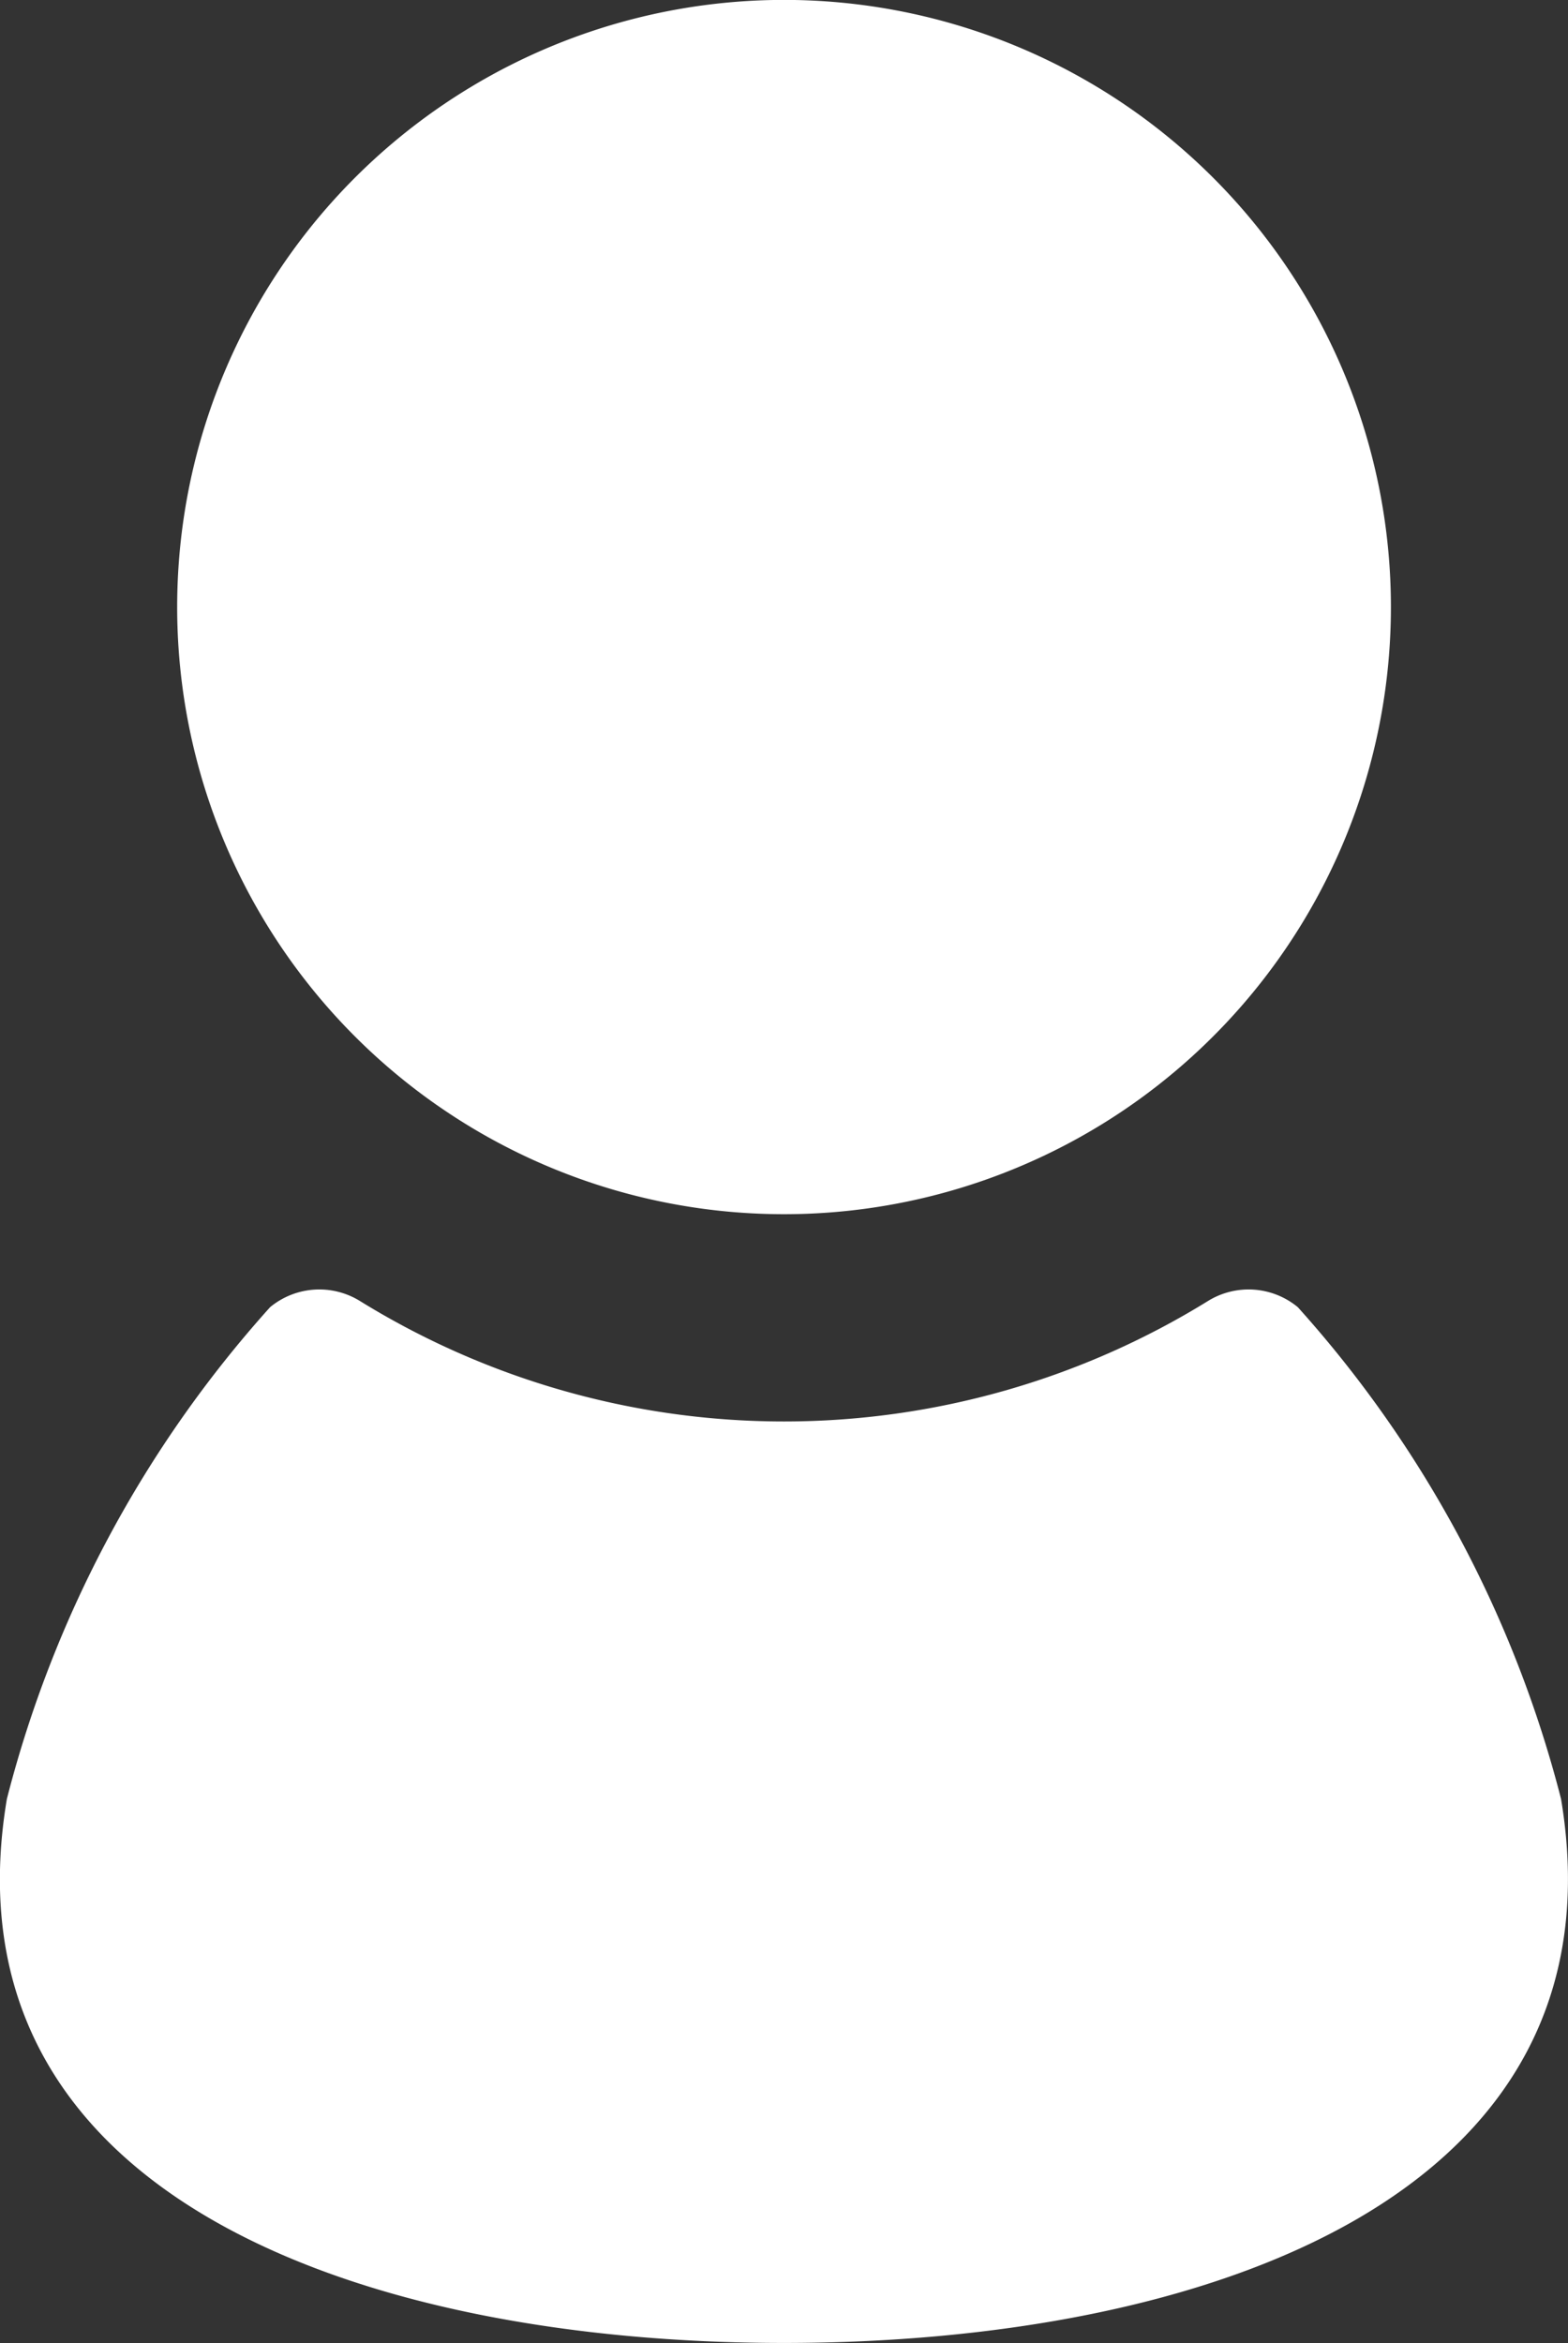
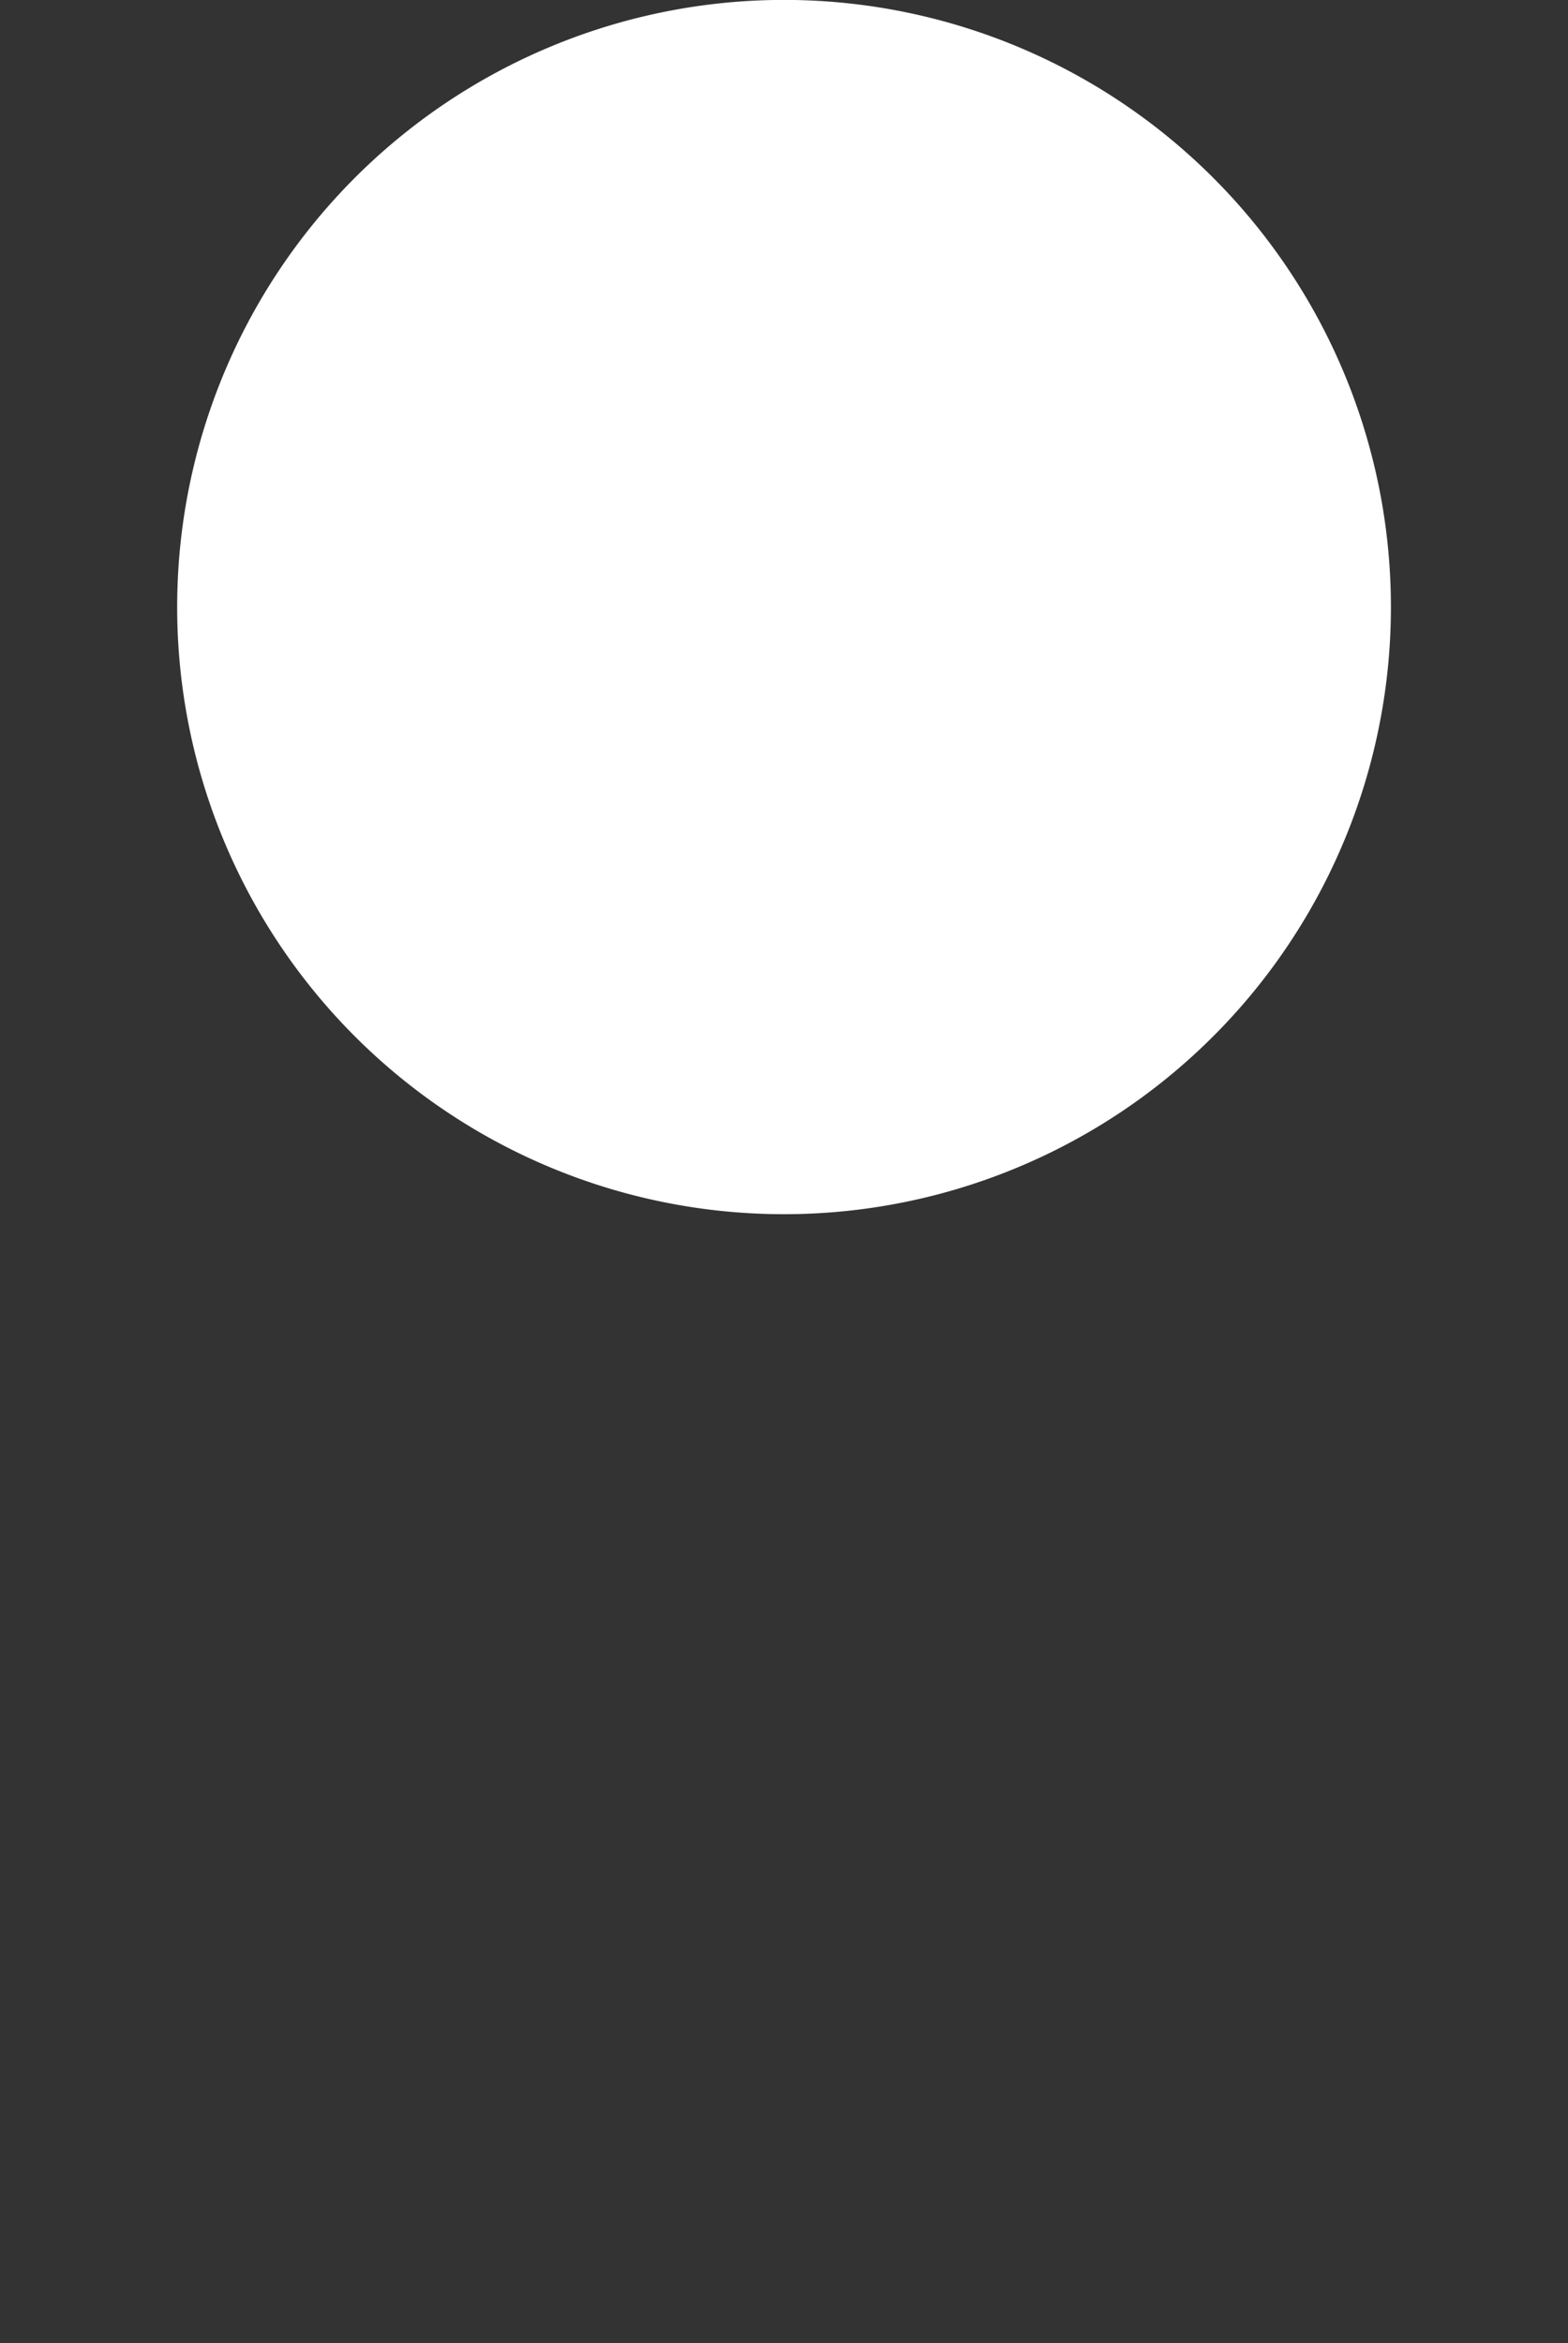
<svg xmlns="http://www.w3.org/2000/svg" width="18.745" height="28" viewBox="0 0 18.745 28">
  <rect x="0" y="0" width="18.745" height="28" fill="#333333" stroke="none" />
  <g id="グループ_35773" data-name="グループ 35773" transform="translate(-1124.001 -20)">
-     <path id="パス_363" data-name="パス 363" d="M103.279,287.845a13.955,13.955,0,0,0-3.147-5.877.924.924,0,0,0-1.067-.078,9.645,9.645,0,0,1-10.152,0,.924.924,0,0,0-1.067.078,13.957,13.957,0,0,0-3.147,5.877c-.8,4.776,4.307,6.5,9.29,6.5S104.075,292.622,103.279,287.845Z" transform="translate(1039.384 -246.348)" fill="#fff" />
    <path id="パス_362" data-name="パス 362" d="M130.611,14.509a7.255,7.255,0,1,0-7.254-7.255A7.254,7.254,0,0,0,130.611,14.509Z" transform="translate(1002.762 20)" fill="#fff" />
  </g>
</svg>